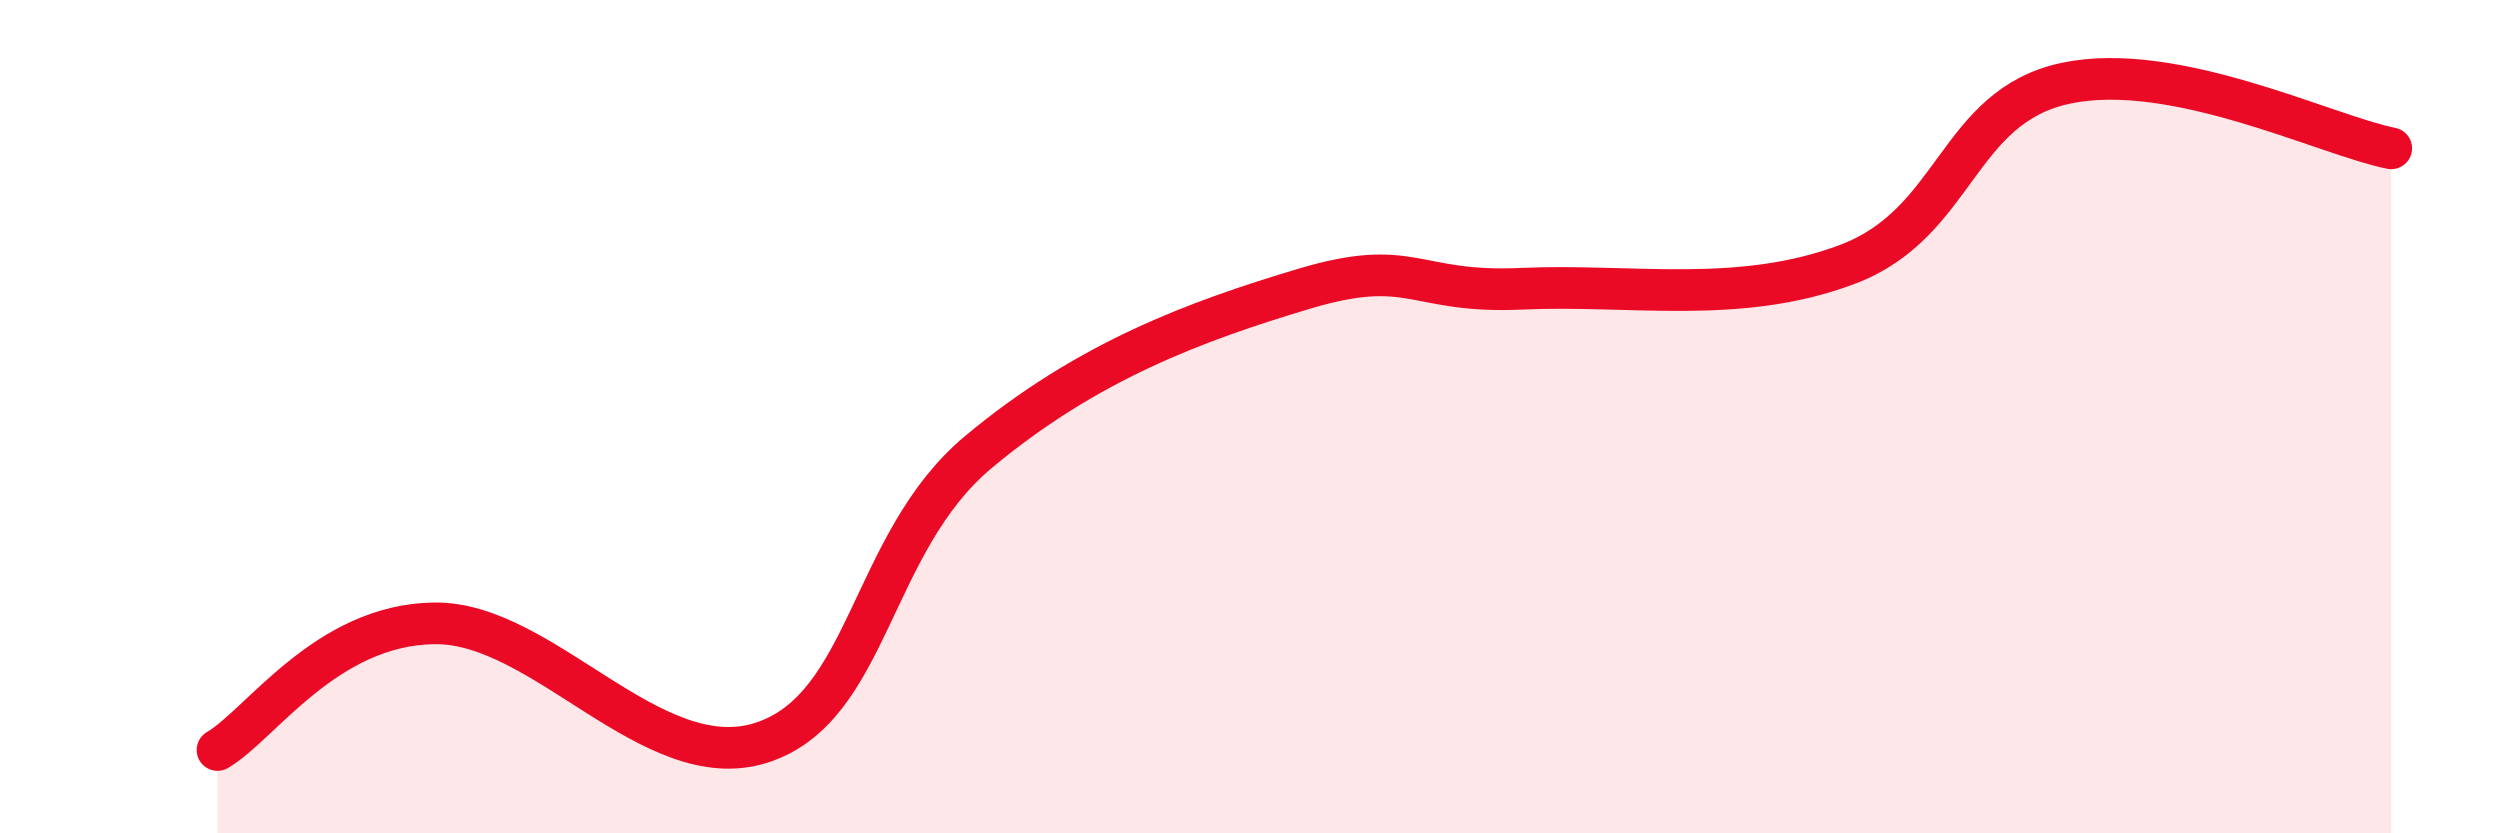
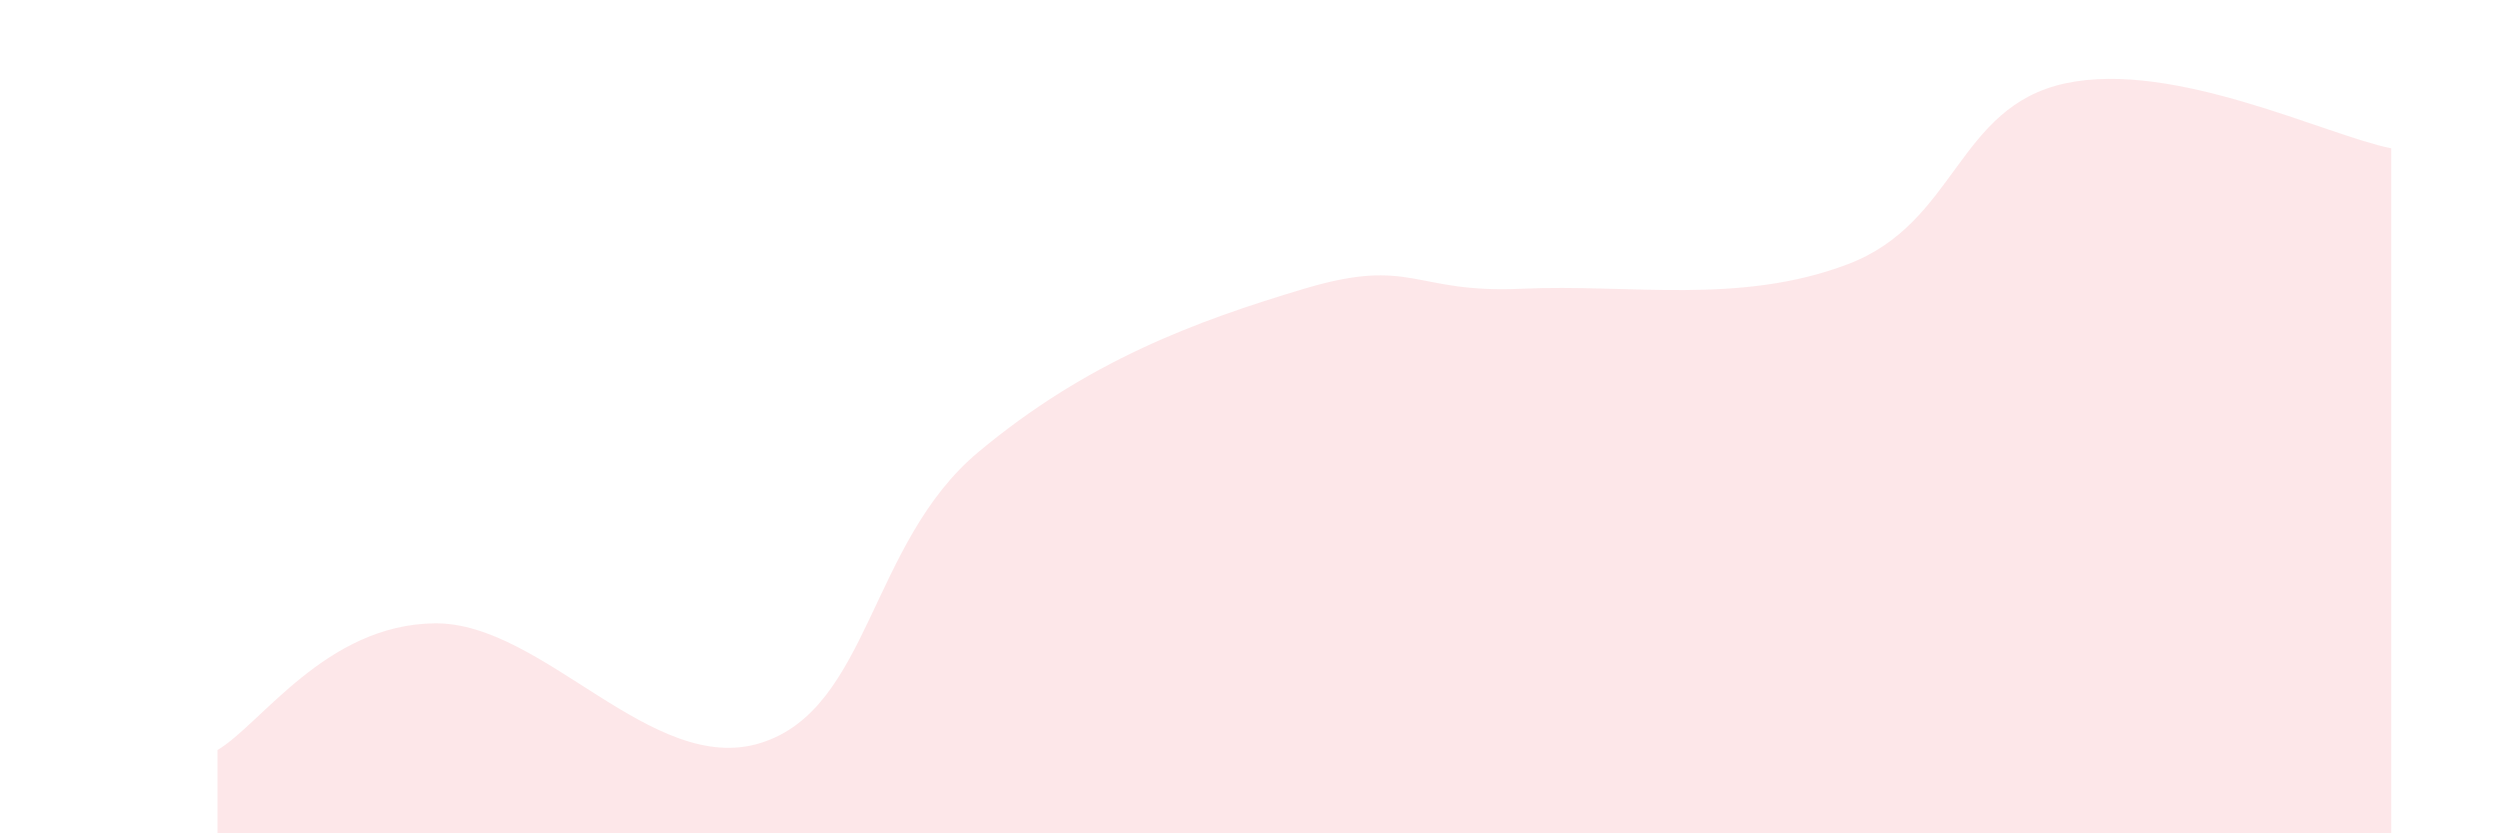
<svg xmlns="http://www.w3.org/2000/svg" width="60" height="20" viewBox="0 0 60 20">
  <path d="M 5.22,18 C 6.26,17.39 7.82,14.99 10.43,14.96 C 13.04,14.93 15.65,18.65 18.26,17.83 C 20.87,17.01 20.87,13.03 23.48,10.85 C 26.09,8.67 28.69,7.71 31.3,6.93 C 33.91,6.15 33.91,7.05 36.52,6.93 C 39.13,6.81 41.74,7.33 44.35,6.34 C 46.96,5.35 46.96,2.56 49.57,2 C 52.18,1.44 55.83,3.25 57.39,3.56L57.39 20L5.22 20Z" fill="#EB0A25" opacity="0.1" stroke-linecap="round" stroke-linejoin="round" />
-   <path d="M 5.22,18 C 6.26,17.39 7.82,14.99 10.43,14.96 C 13.04,14.93 15.65,18.65 18.26,17.83 C 20.87,17.01 20.87,13.03 23.48,10.85 C 26.09,8.67 28.69,7.71 31.3,6.93 C 33.91,6.15 33.91,7.05 36.52,6.93 C 39.13,6.81 41.74,7.33 44.35,6.34 C 46.96,5.35 46.96,2.56 49.57,2 C 52.18,1.44 55.83,3.25 57.39,3.56" stroke="#EB0A25" stroke-width="1" fill="none" stroke-linecap="round" stroke-linejoin="round" />
</svg>